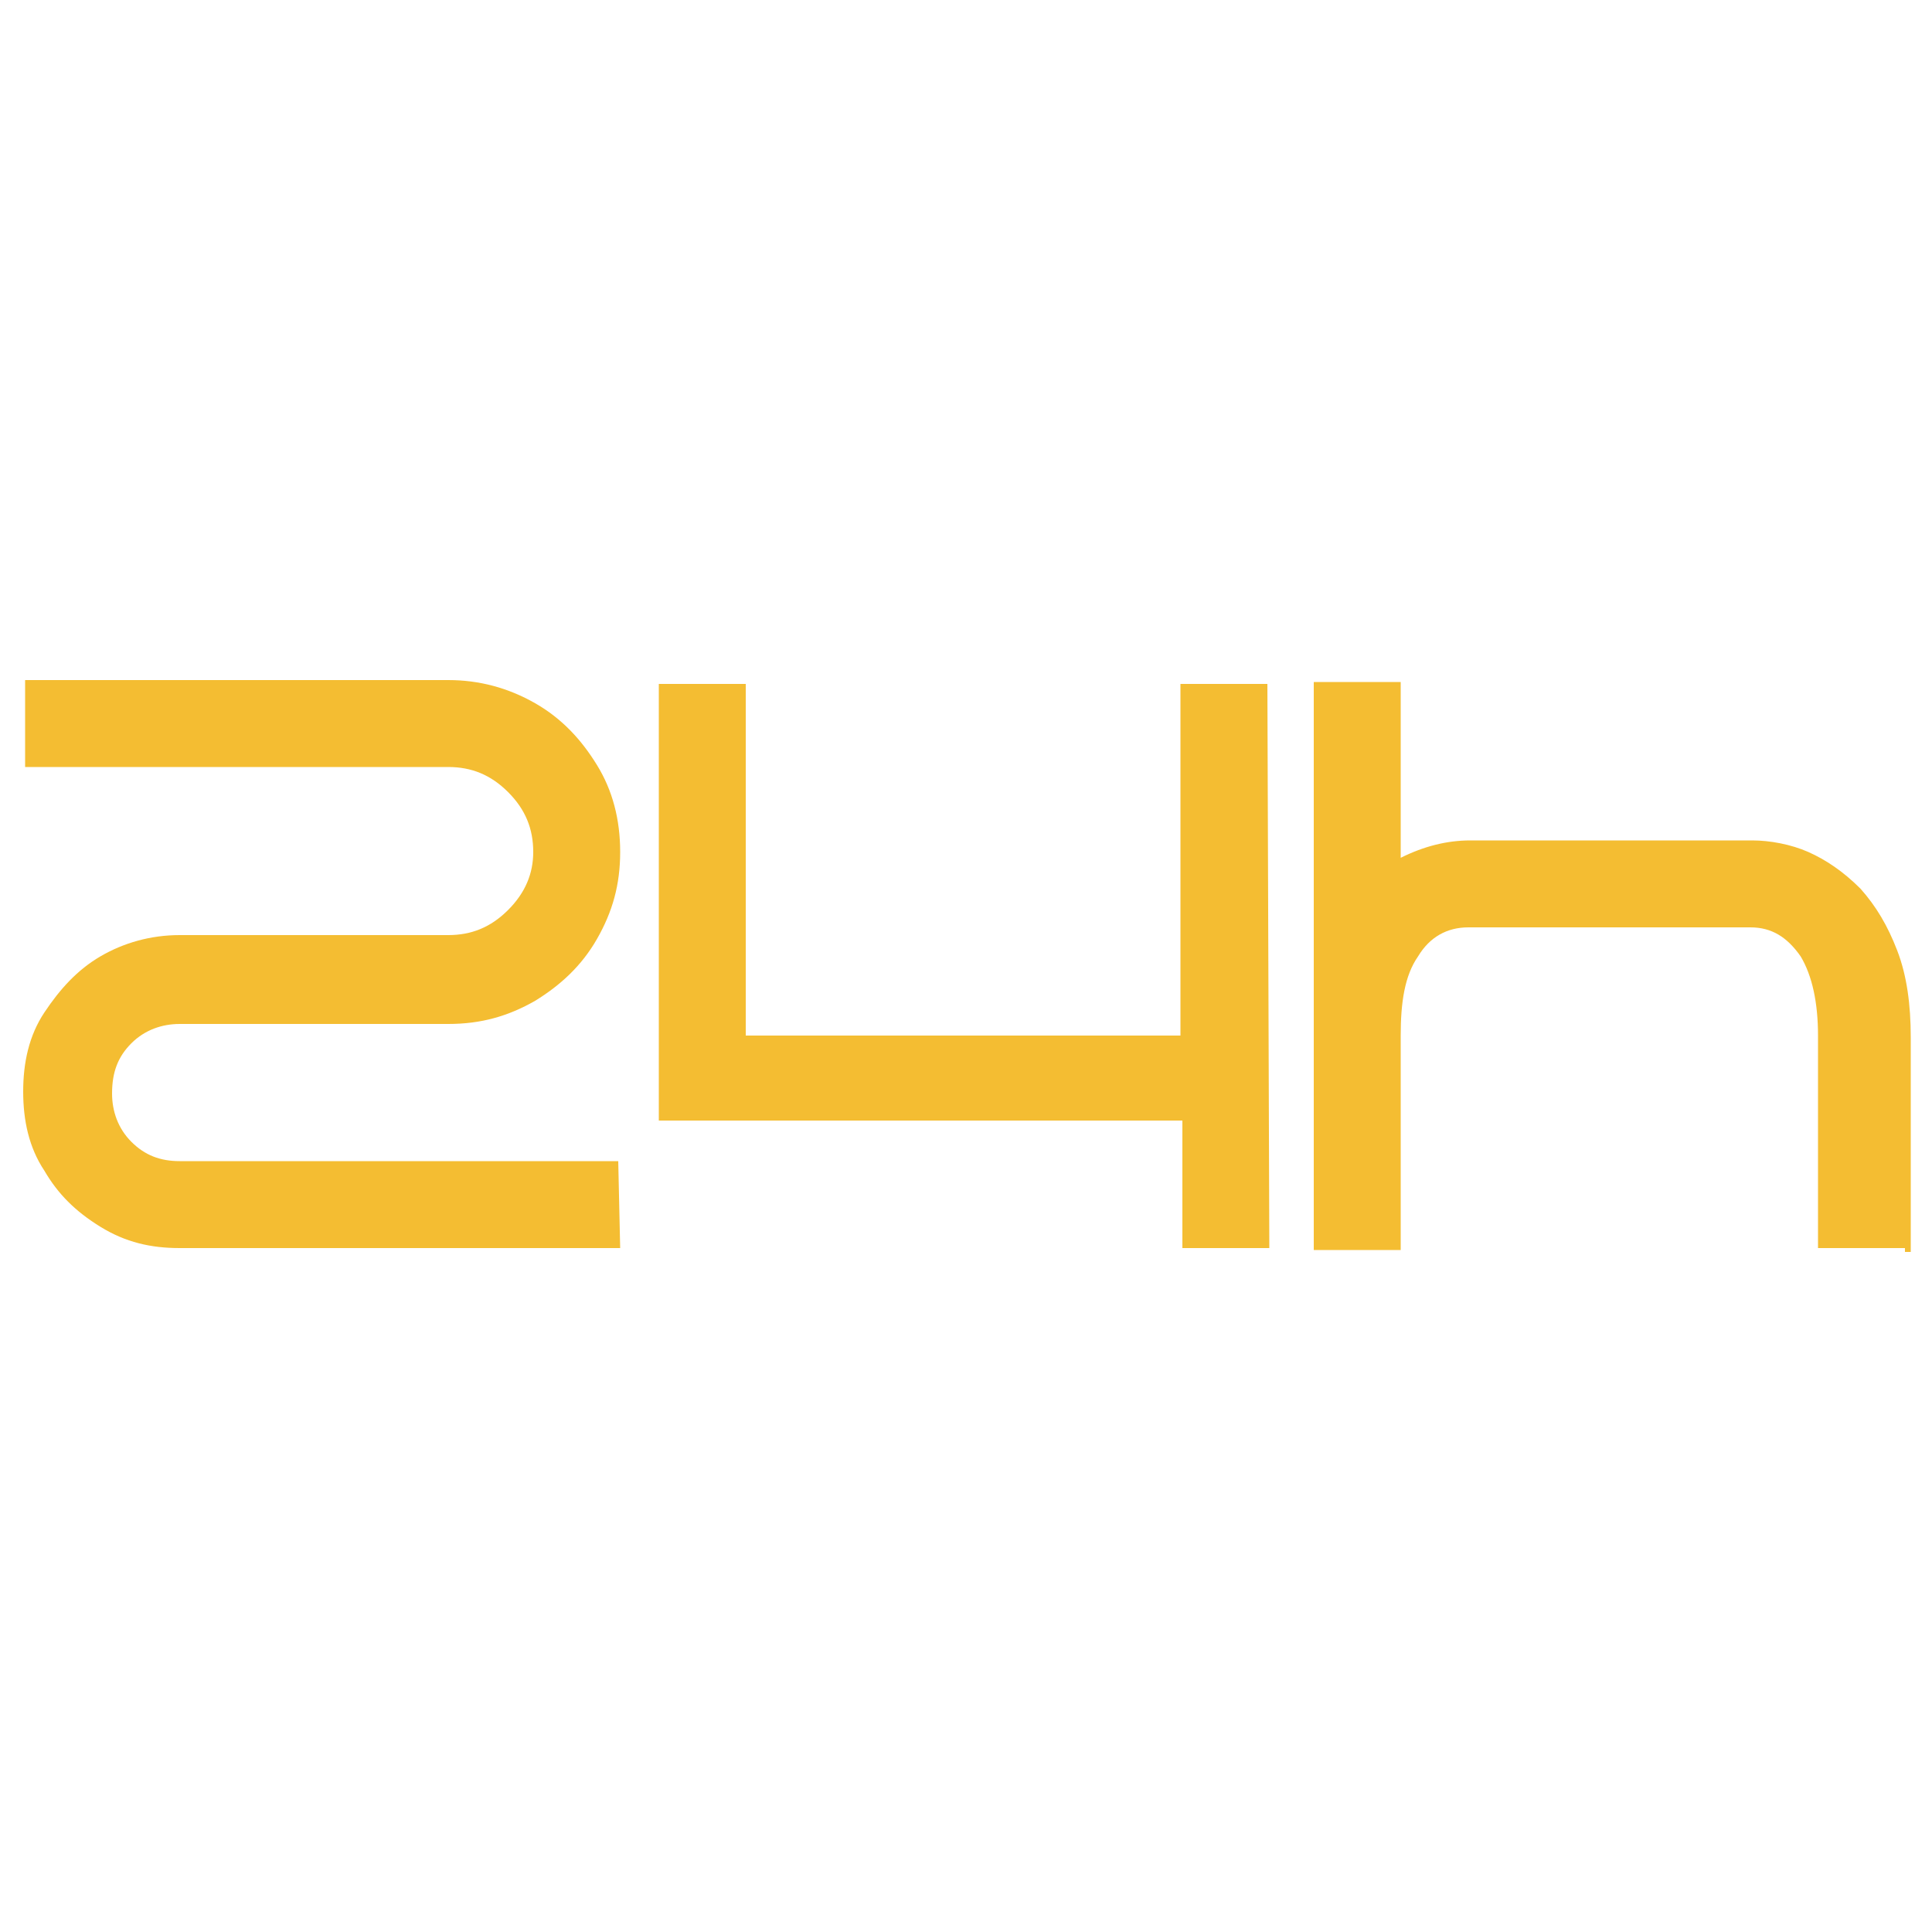
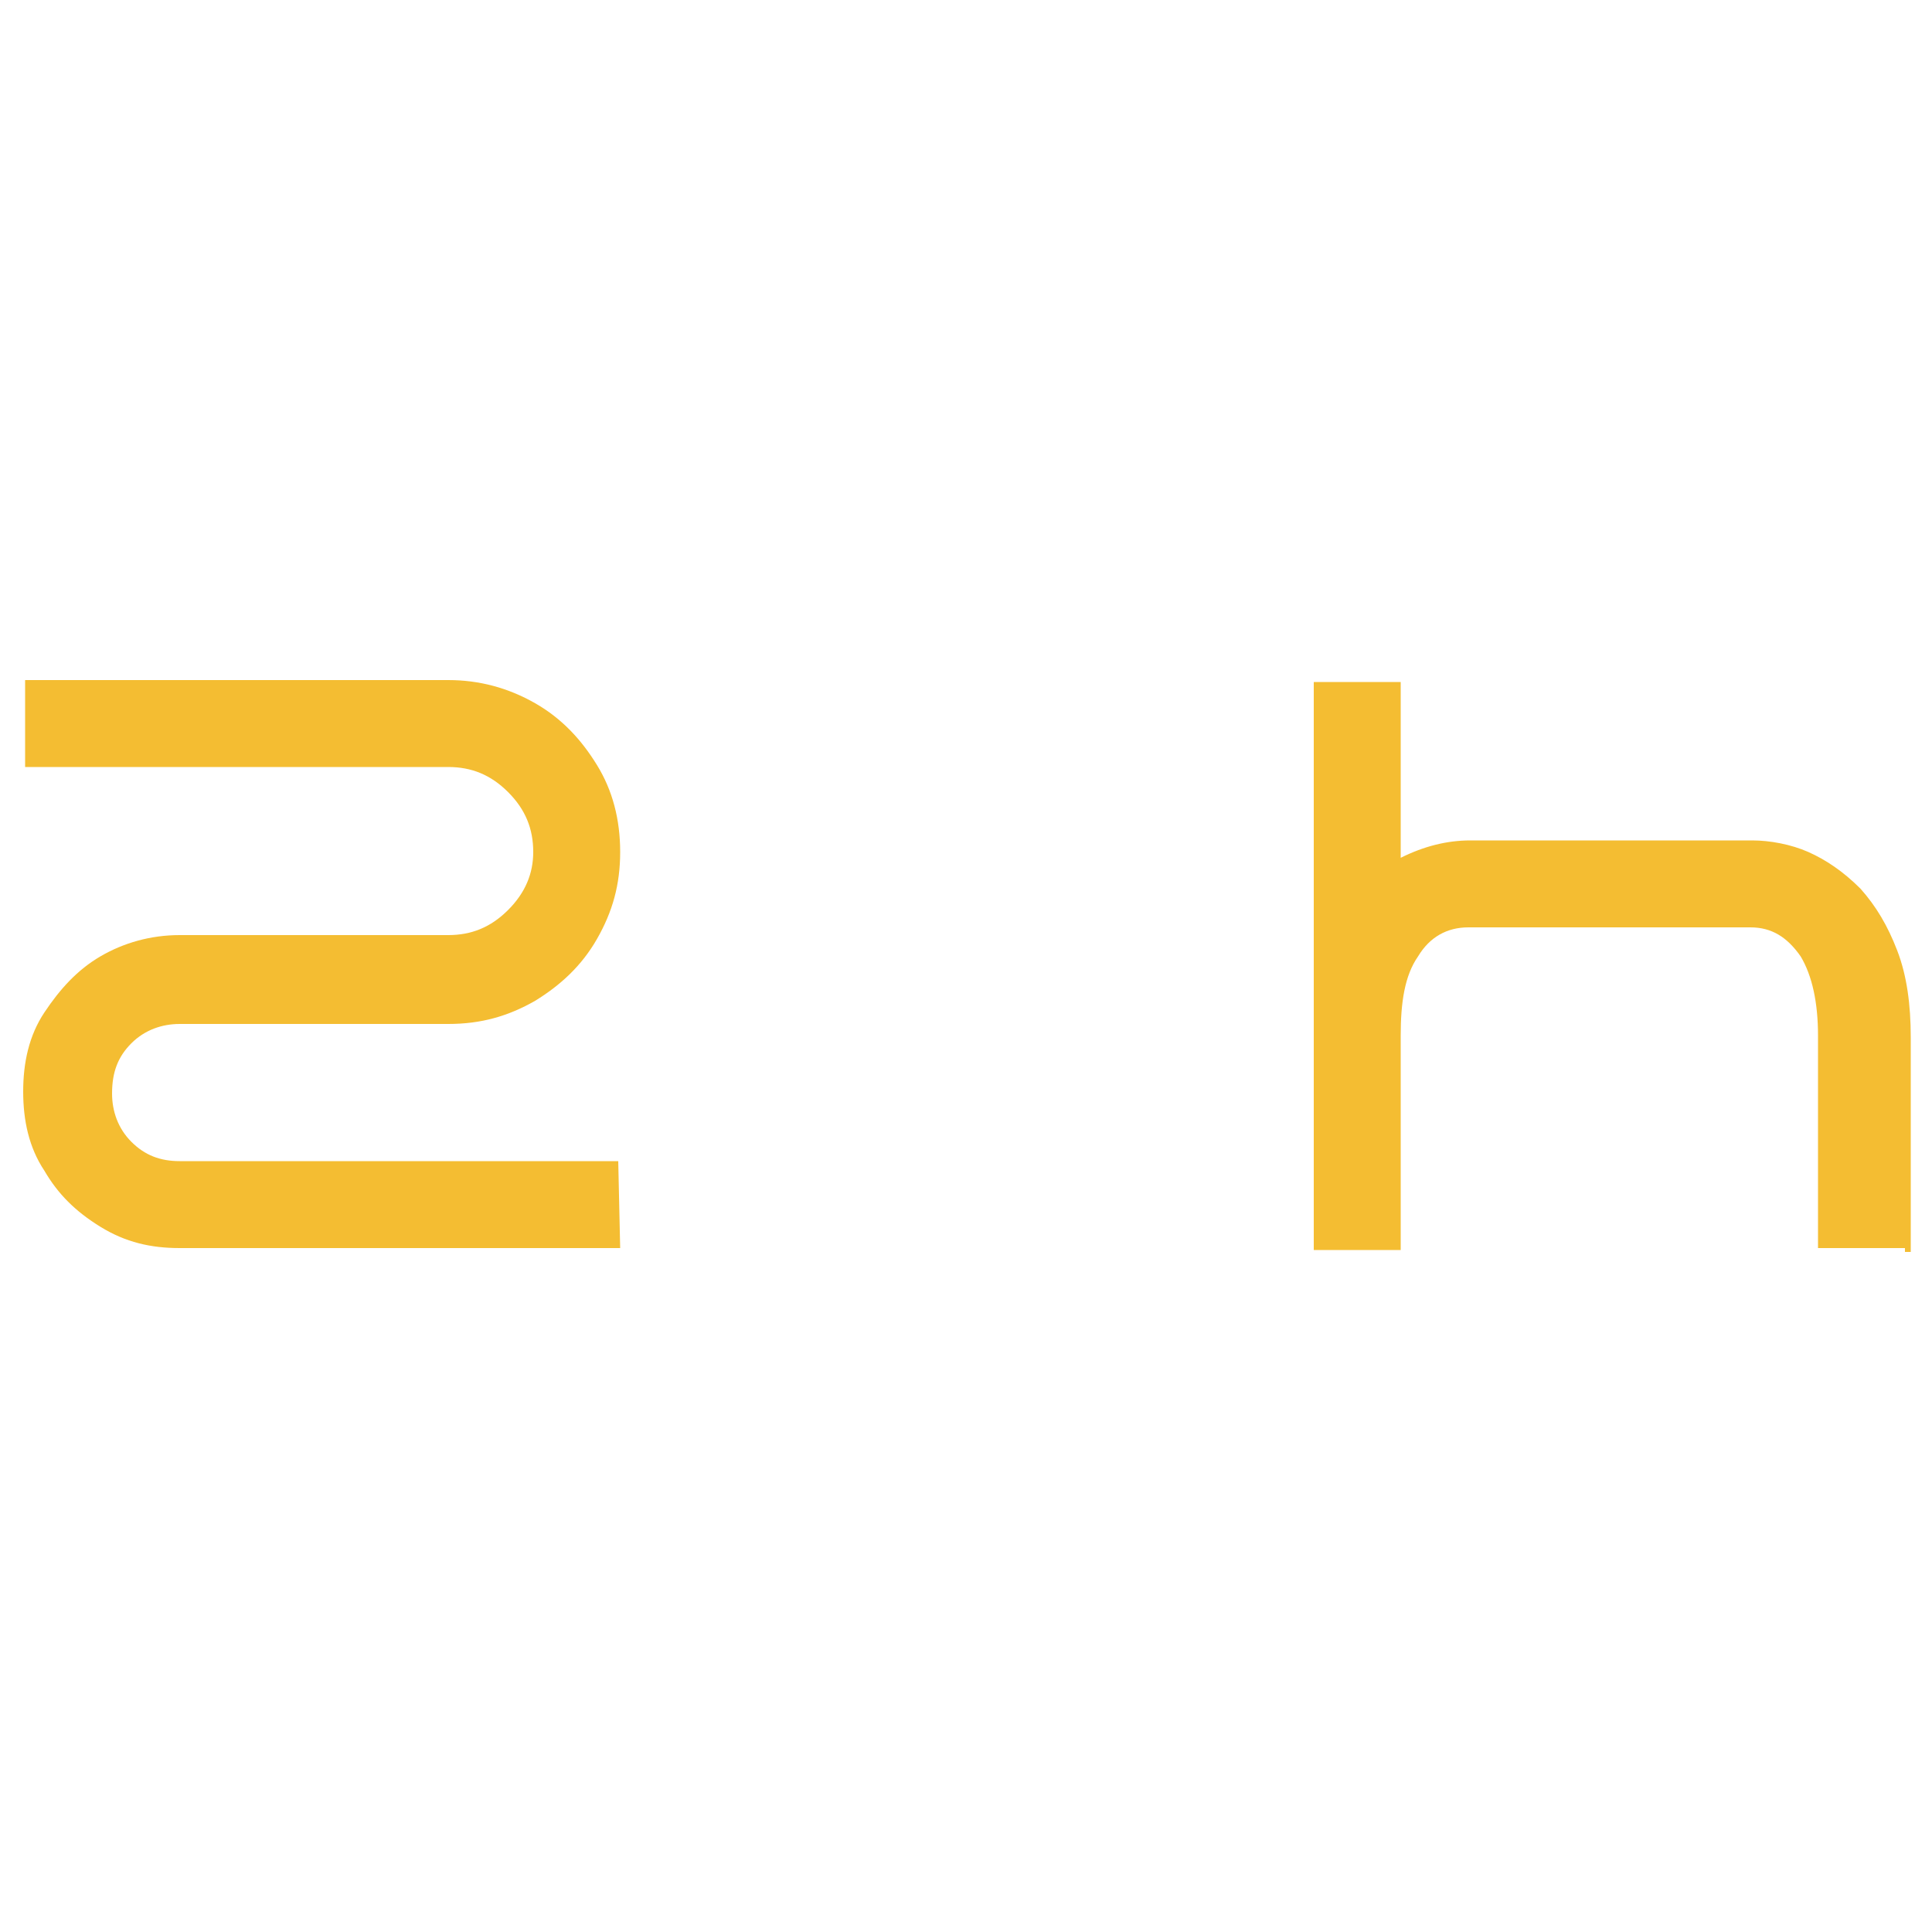
<svg xmlns="http://www.w3.org/2000/svg" id="Layer_1" x="0px" y="0px" viewBox="0 0 100 100" style="enable-background:new 0 0 100 100;" xml:space="preserve">
  <style type="text/css">	.st0{fill:#F4BD32;}</style>
  <g>
    <path class="st0" d="M32.1,64.6H9.3c-1.5,0-2.8-0.3-4.1-1.1S3,61.8,2.3,60.6c-0.8-1.2-1.1-2.6-1.1-4.1c0-1.5,0.3-2.9,1.1-4.1   c0.8-1.2,1.7-2.2,2.9-2.9c1.2-0.7,2.6-1.1,4.1-1.1h13.9c1.2,0,2.2-0.4,3.1-1.3c0.9-0.9,1.3-1.9,1.3-3c0-1.2-0.4-2.2-1.3-3.1   c-0.9-0.9-1.9-1.3-3.1-1.3H1.3v-4.5h21.9c1.6,0,3.1,0.4,4.5,1.2c1.4,0.8,2.4,1.9,3.2,3.2c0.8,1.3,1.2,2.8,1.2,4.5s-0.4,3.1-1.2,4.5   c-0.8,1.4-1.9,2.4-3.2,3.2c-1.4,0.8-2.8,1.2-4.5,1.2H9.3c-0.9,0-1.8,0.3-2.5,1s-1,1.5-1,2.6c0,0.9,0.3,1.8,1,2.5   c0.7,0.7,1.5,1,2.5,1h22.7L32.1,64.6L32.1,64.6z" />
-     <path class="st0" d="M65.7,64.6h-4.5v-6.6H34.1V35.4h4.5v18.2h22.5V35.4h4.5L65.7,64.6L65.7,64.6z" />
    <path class="st0" d="M98.6,64.6h-4.5v-11c0-1.7-0.3-3.1-0.9-4.1c-0.7-1-1.5-1.5-2.6-1.5H76c-1.1,0-2,0.5-2.6,1.5   c-0.7,1-0.9,2.4-0.9,4.1v11.1h-4.5V35.3h4.5v9.1c1.2-0.6,2.4-0.9,3.6-0.9h14.6c0.9,0,2,0.2,2.9,0.6s1.8,1,2.7,1.9   c0.8,0.9,1.4,1.9,1.9,3.2c0.5,1.3,0.7,2.8,0.7,4.5v11.1H98.6z" />
  </g>
</svg>